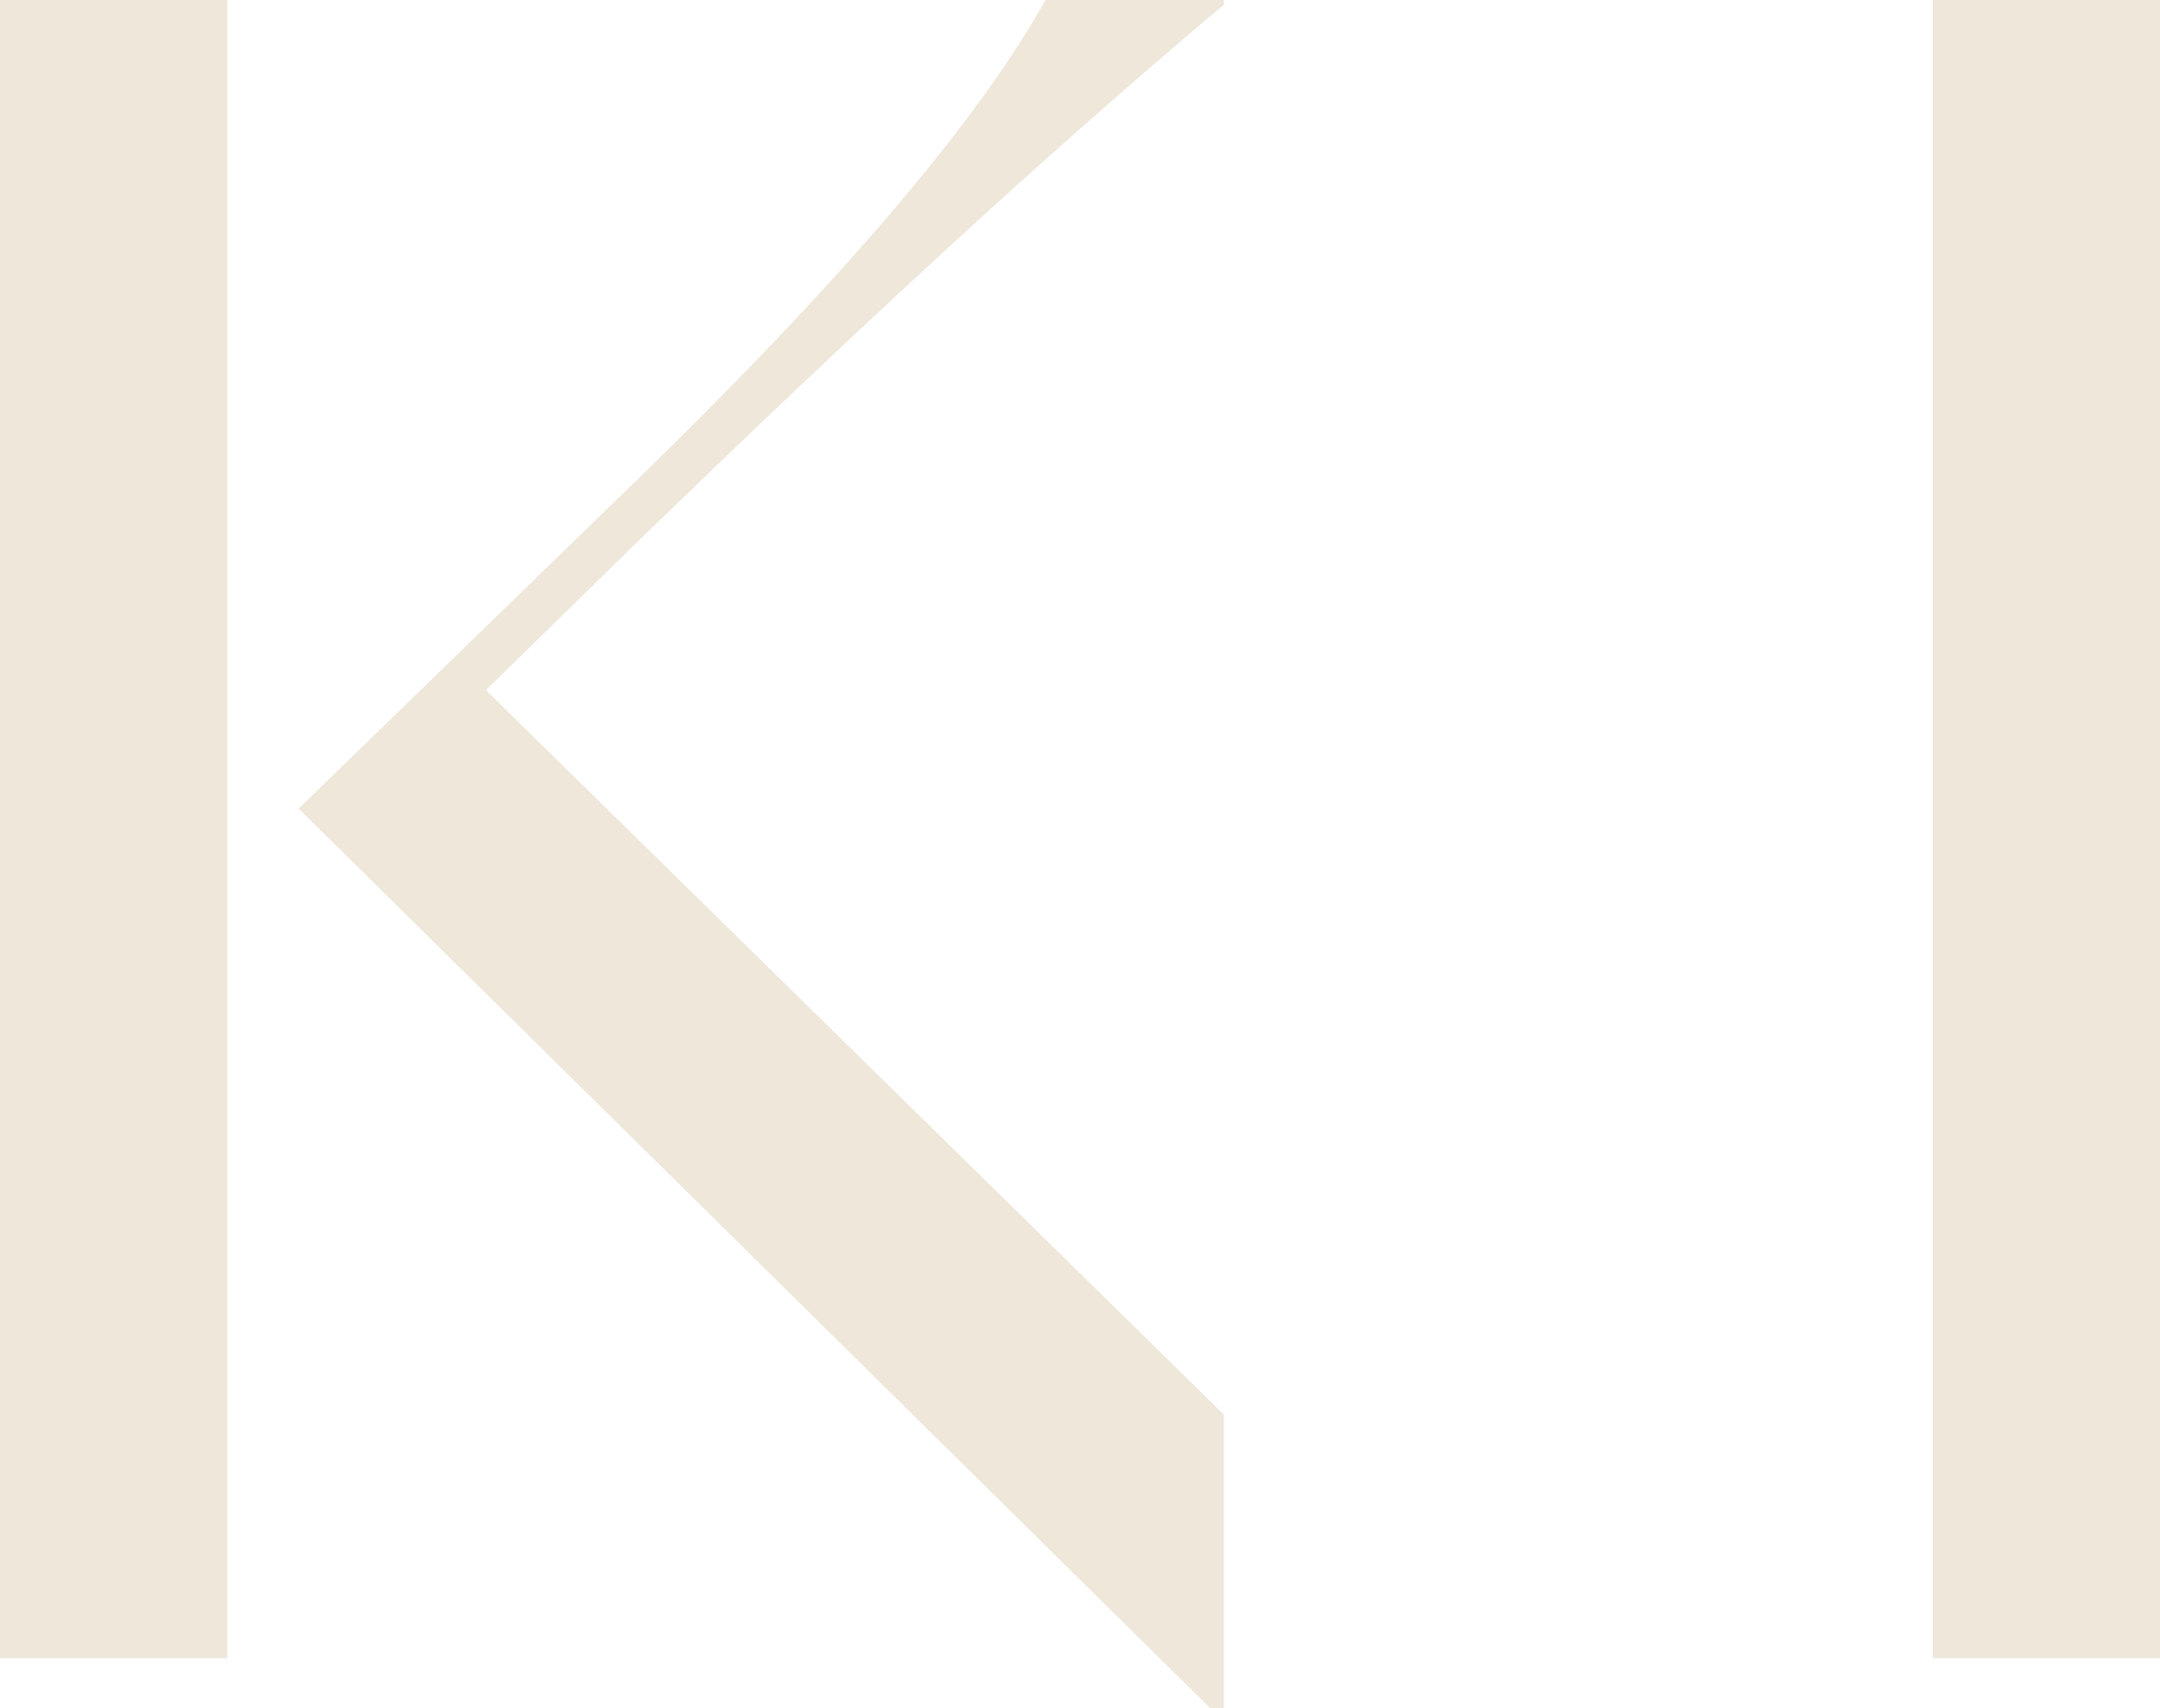
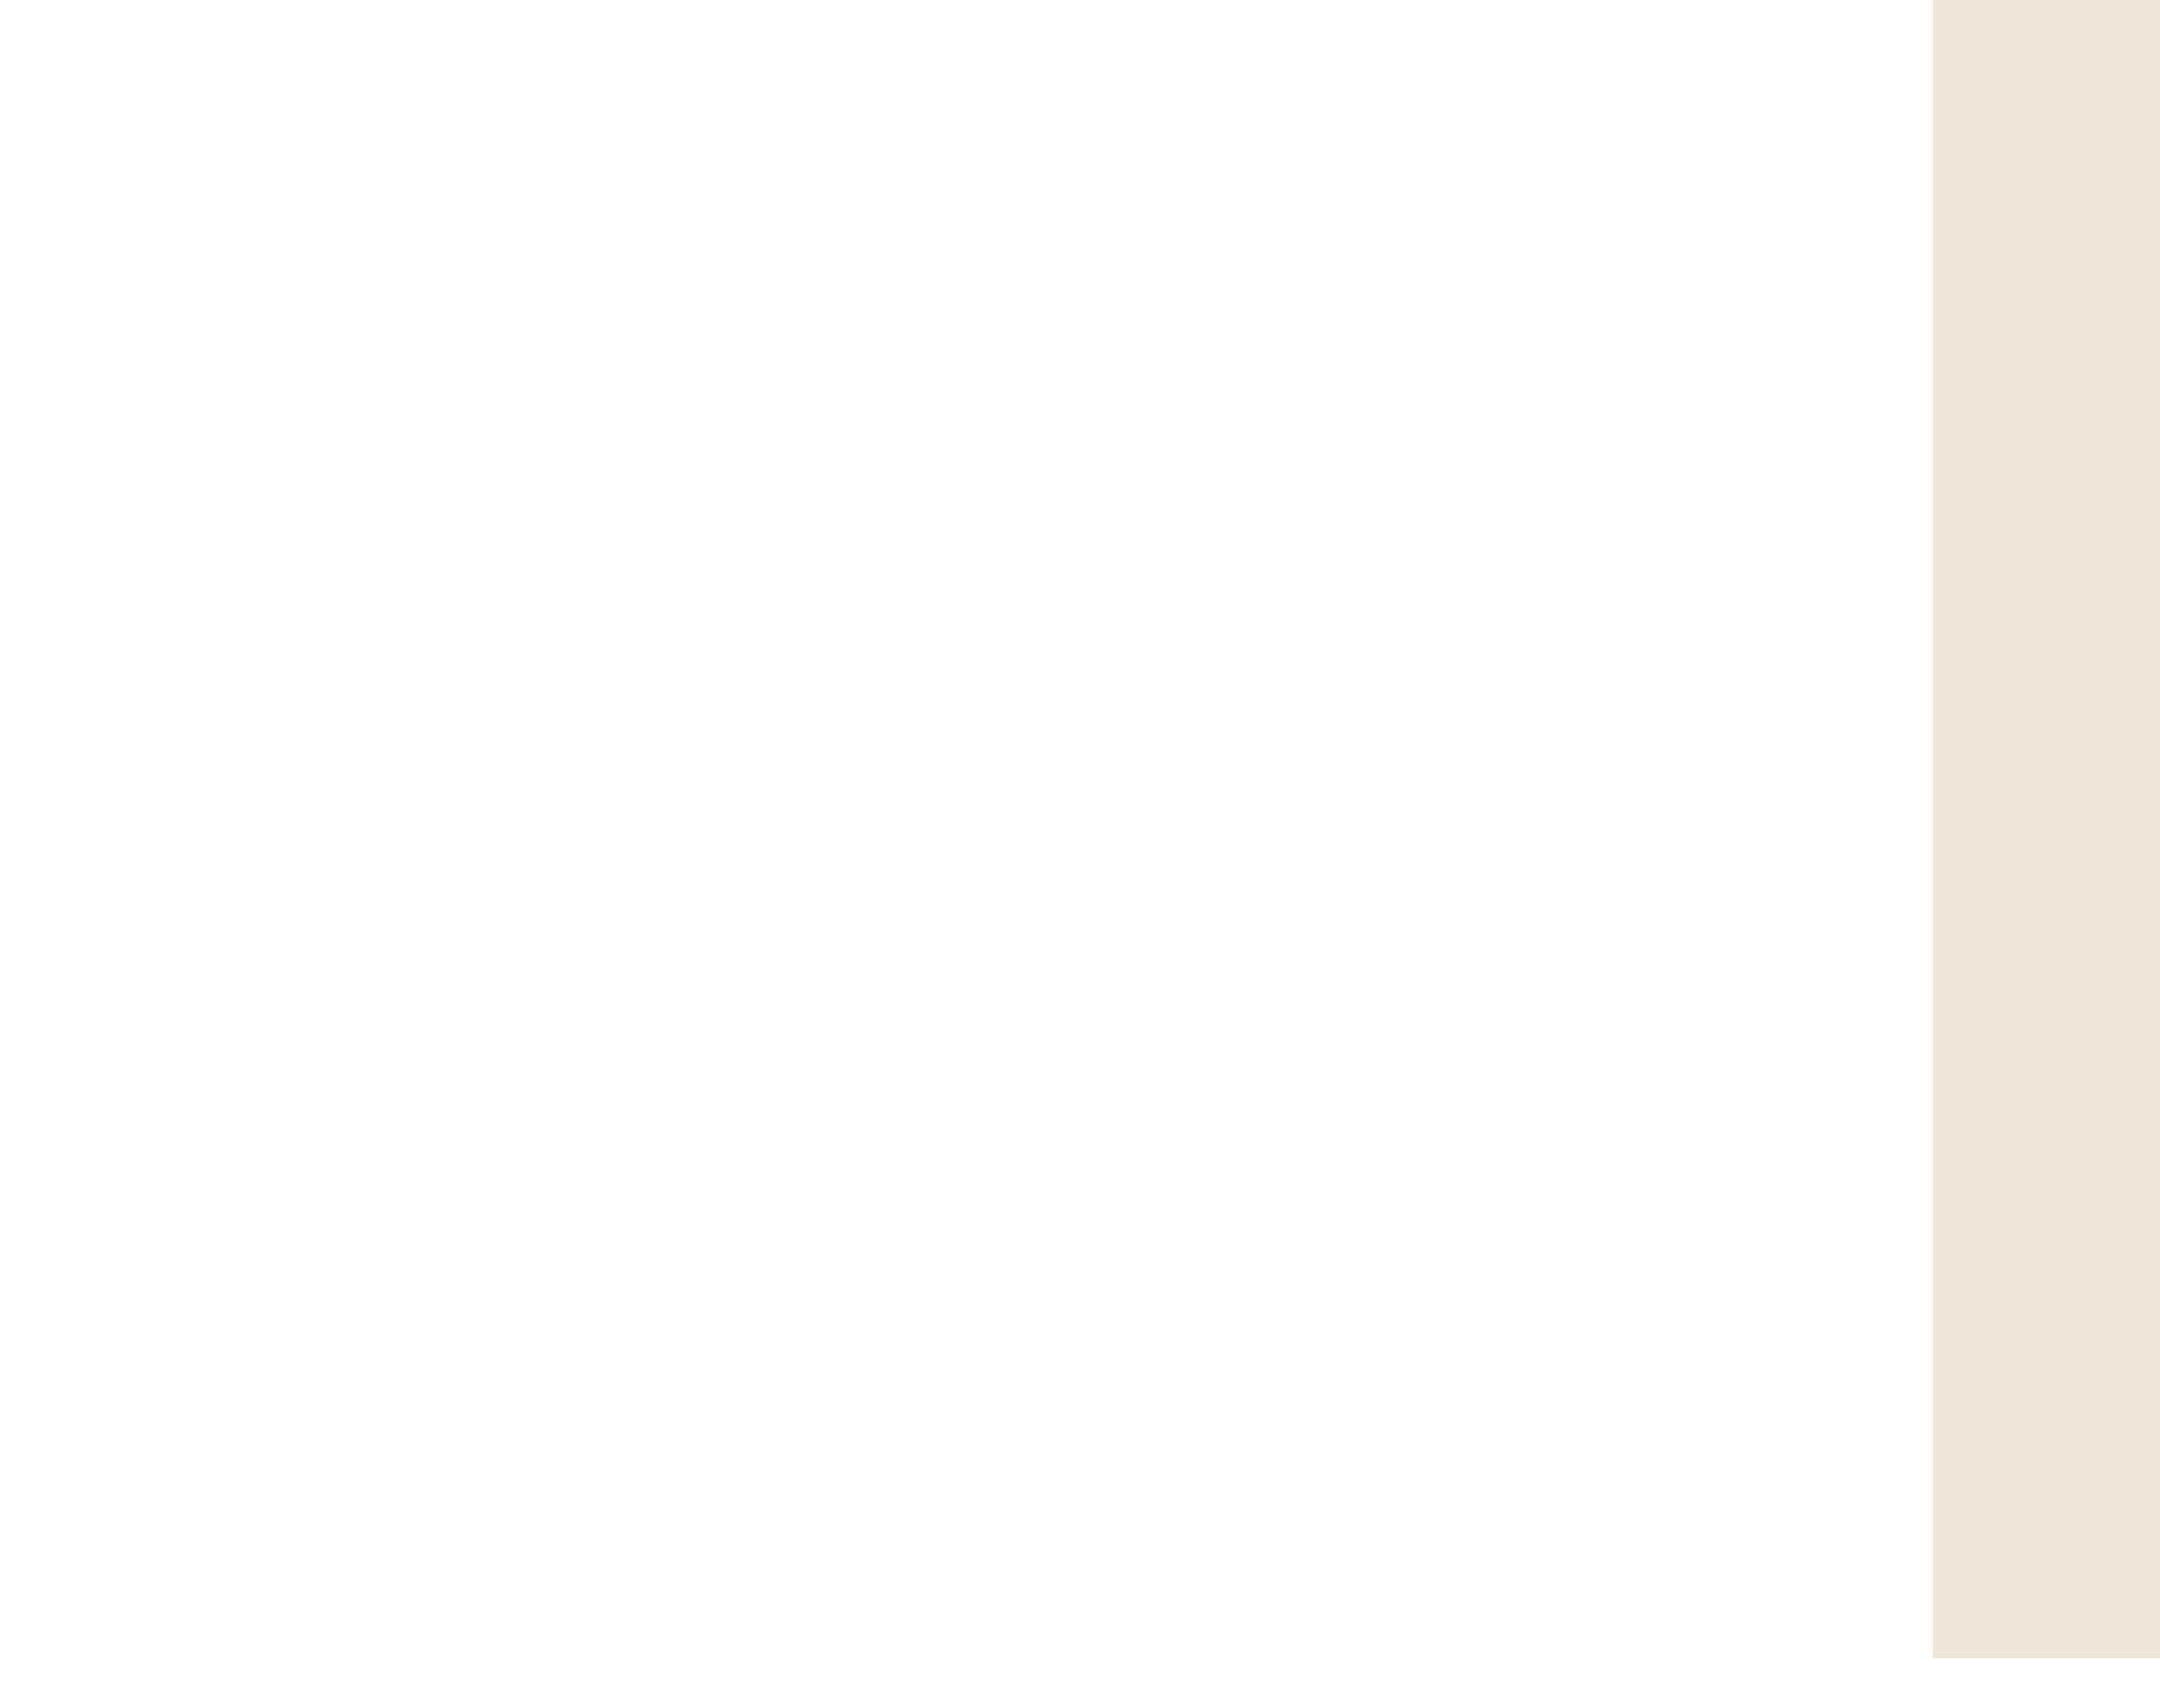
<svg xmlns="http://www.w3.org/2000/svg" id="Layer_1" viewBox="0 0 312.01 246.79">
  <defs>
    <style>
      .cls-1 {
        fill: #eee7da;
      }
    </style>
  </defs>
-   <path id="Path_8" class="cls-1" d="M0,0h32.85v239.54H0V0ZM93.38,76.99l-23.19,22.71,106.59,104.64v42.45h-1.94L43.14,116.81l46.06-44.75C123.96,38.51,142,16.13,151.02,0h25.77v.67c-27.38,23.04-53.46,47.38-83.4,76.32" />
  <rect id="Rectangle_4" class="cls-1" x="279.17" width="32.85" height="239.54" />
</svg>